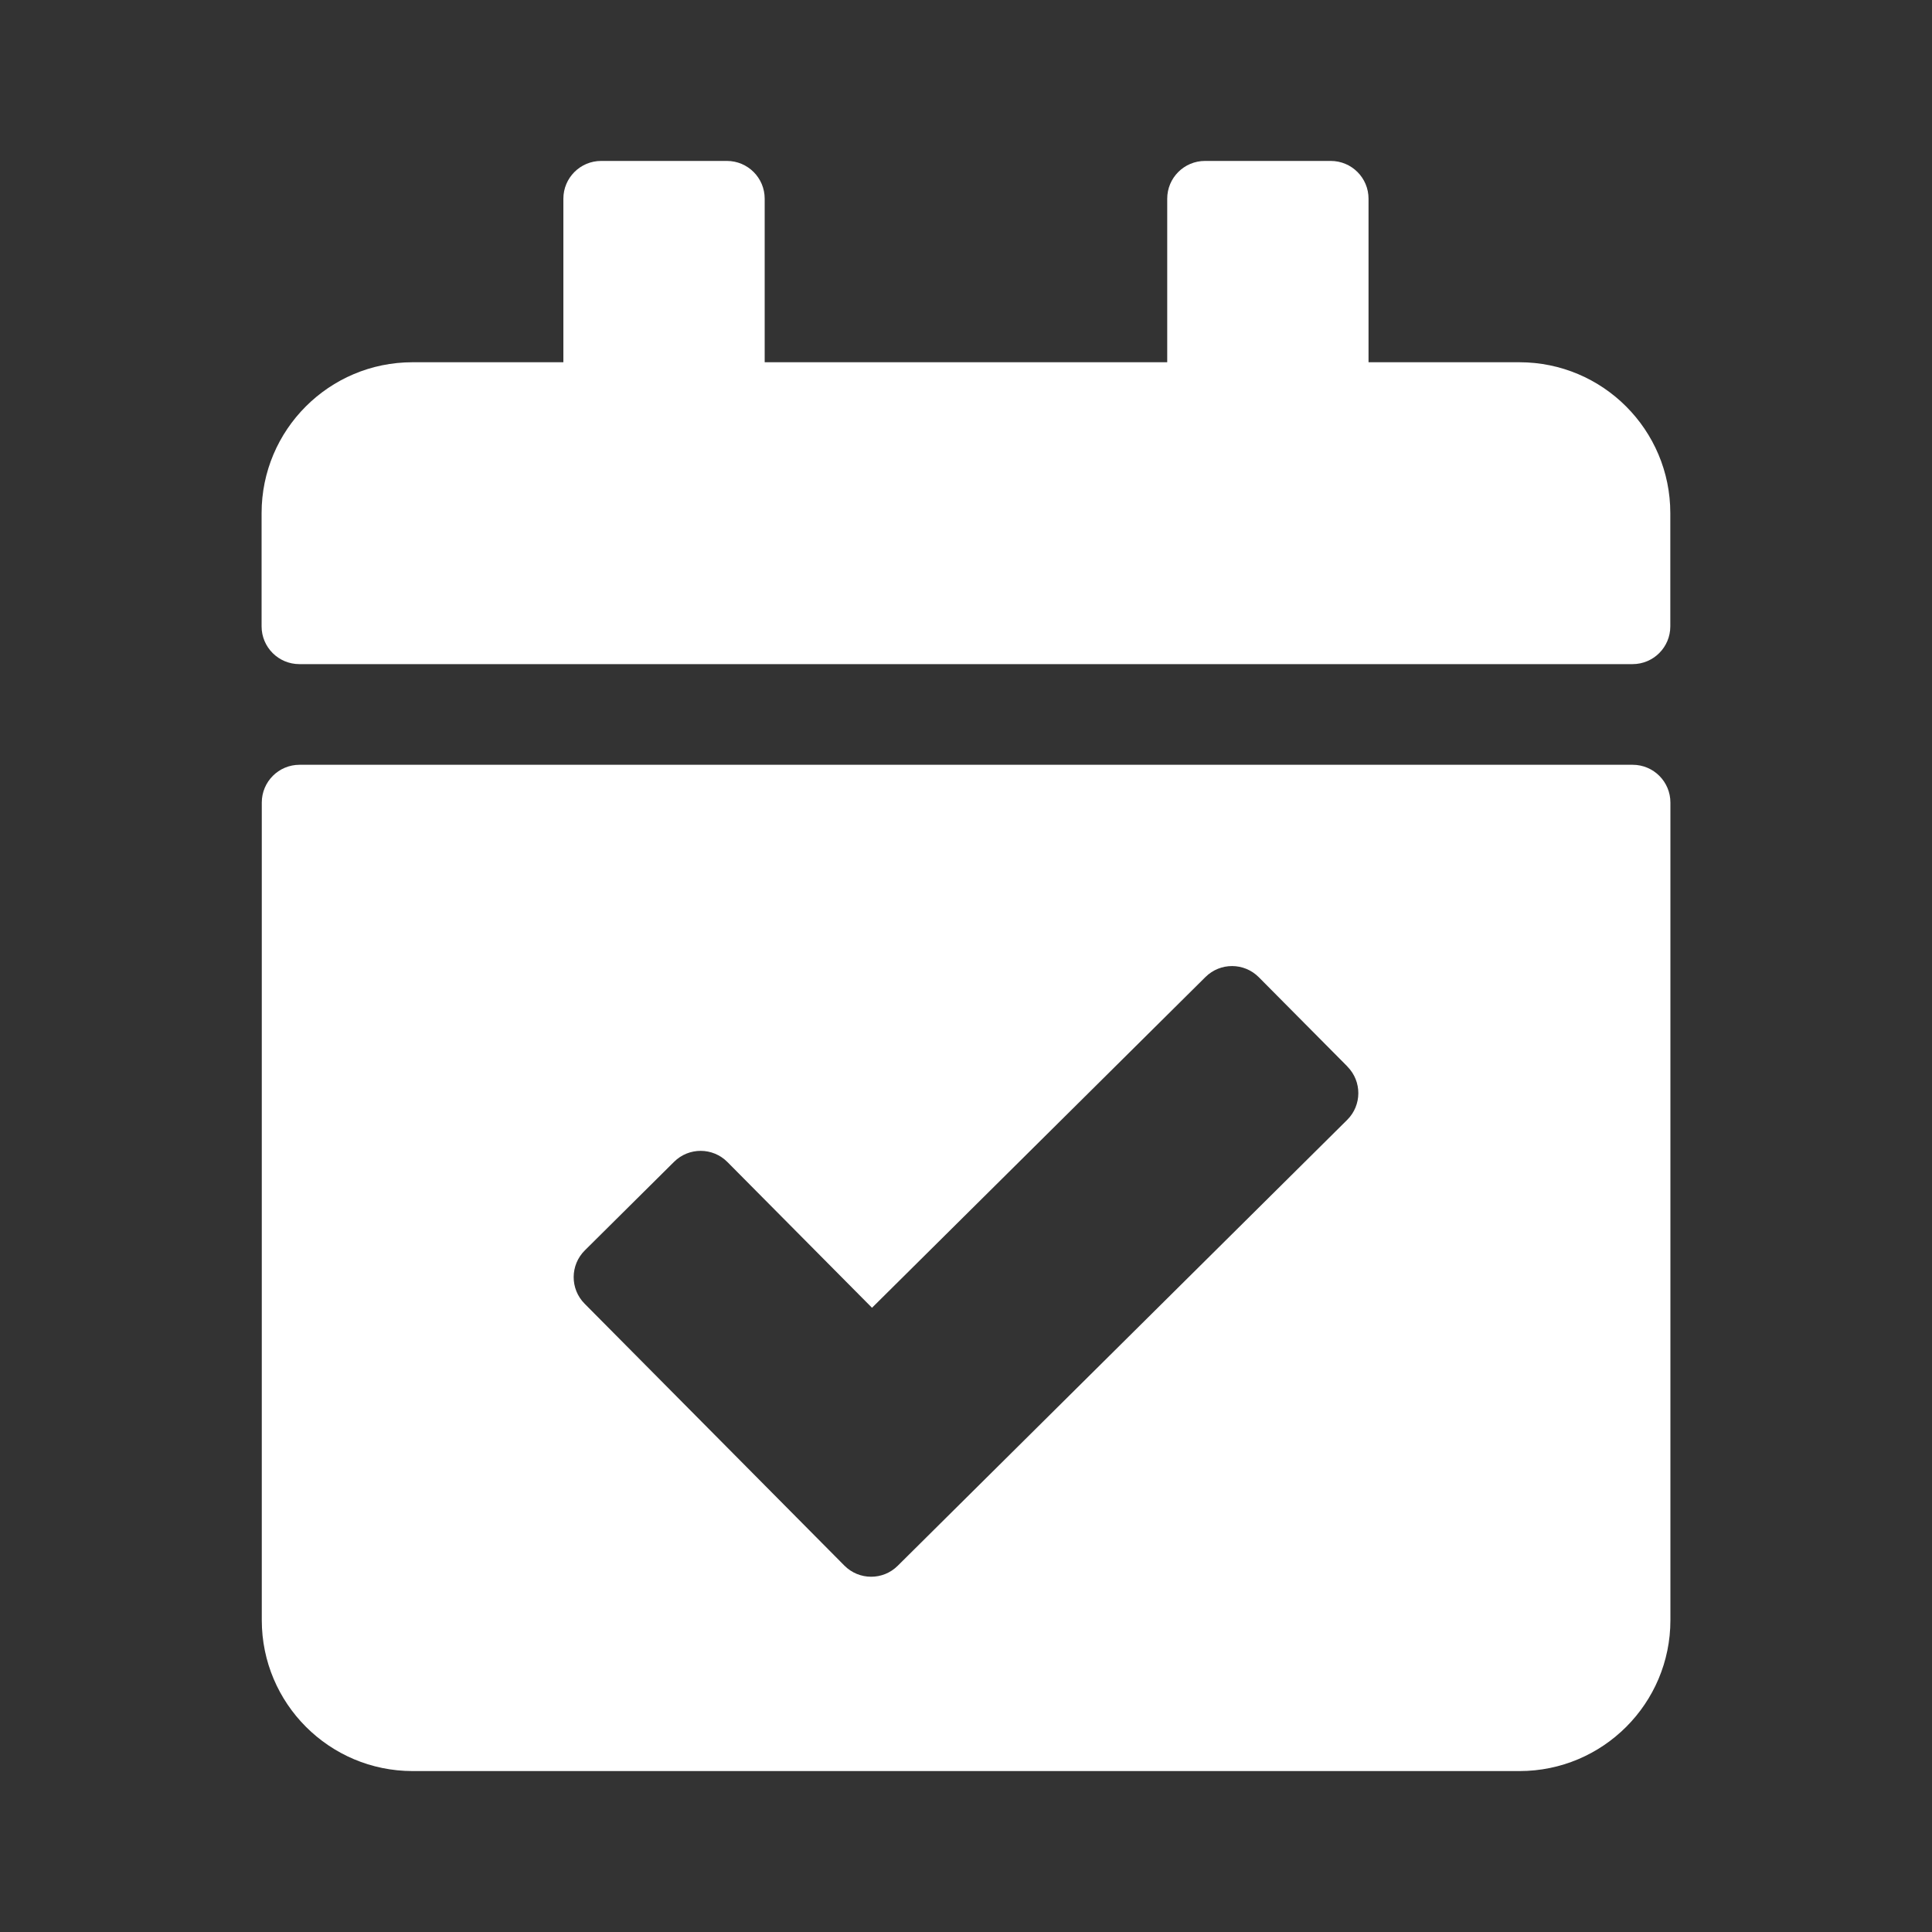
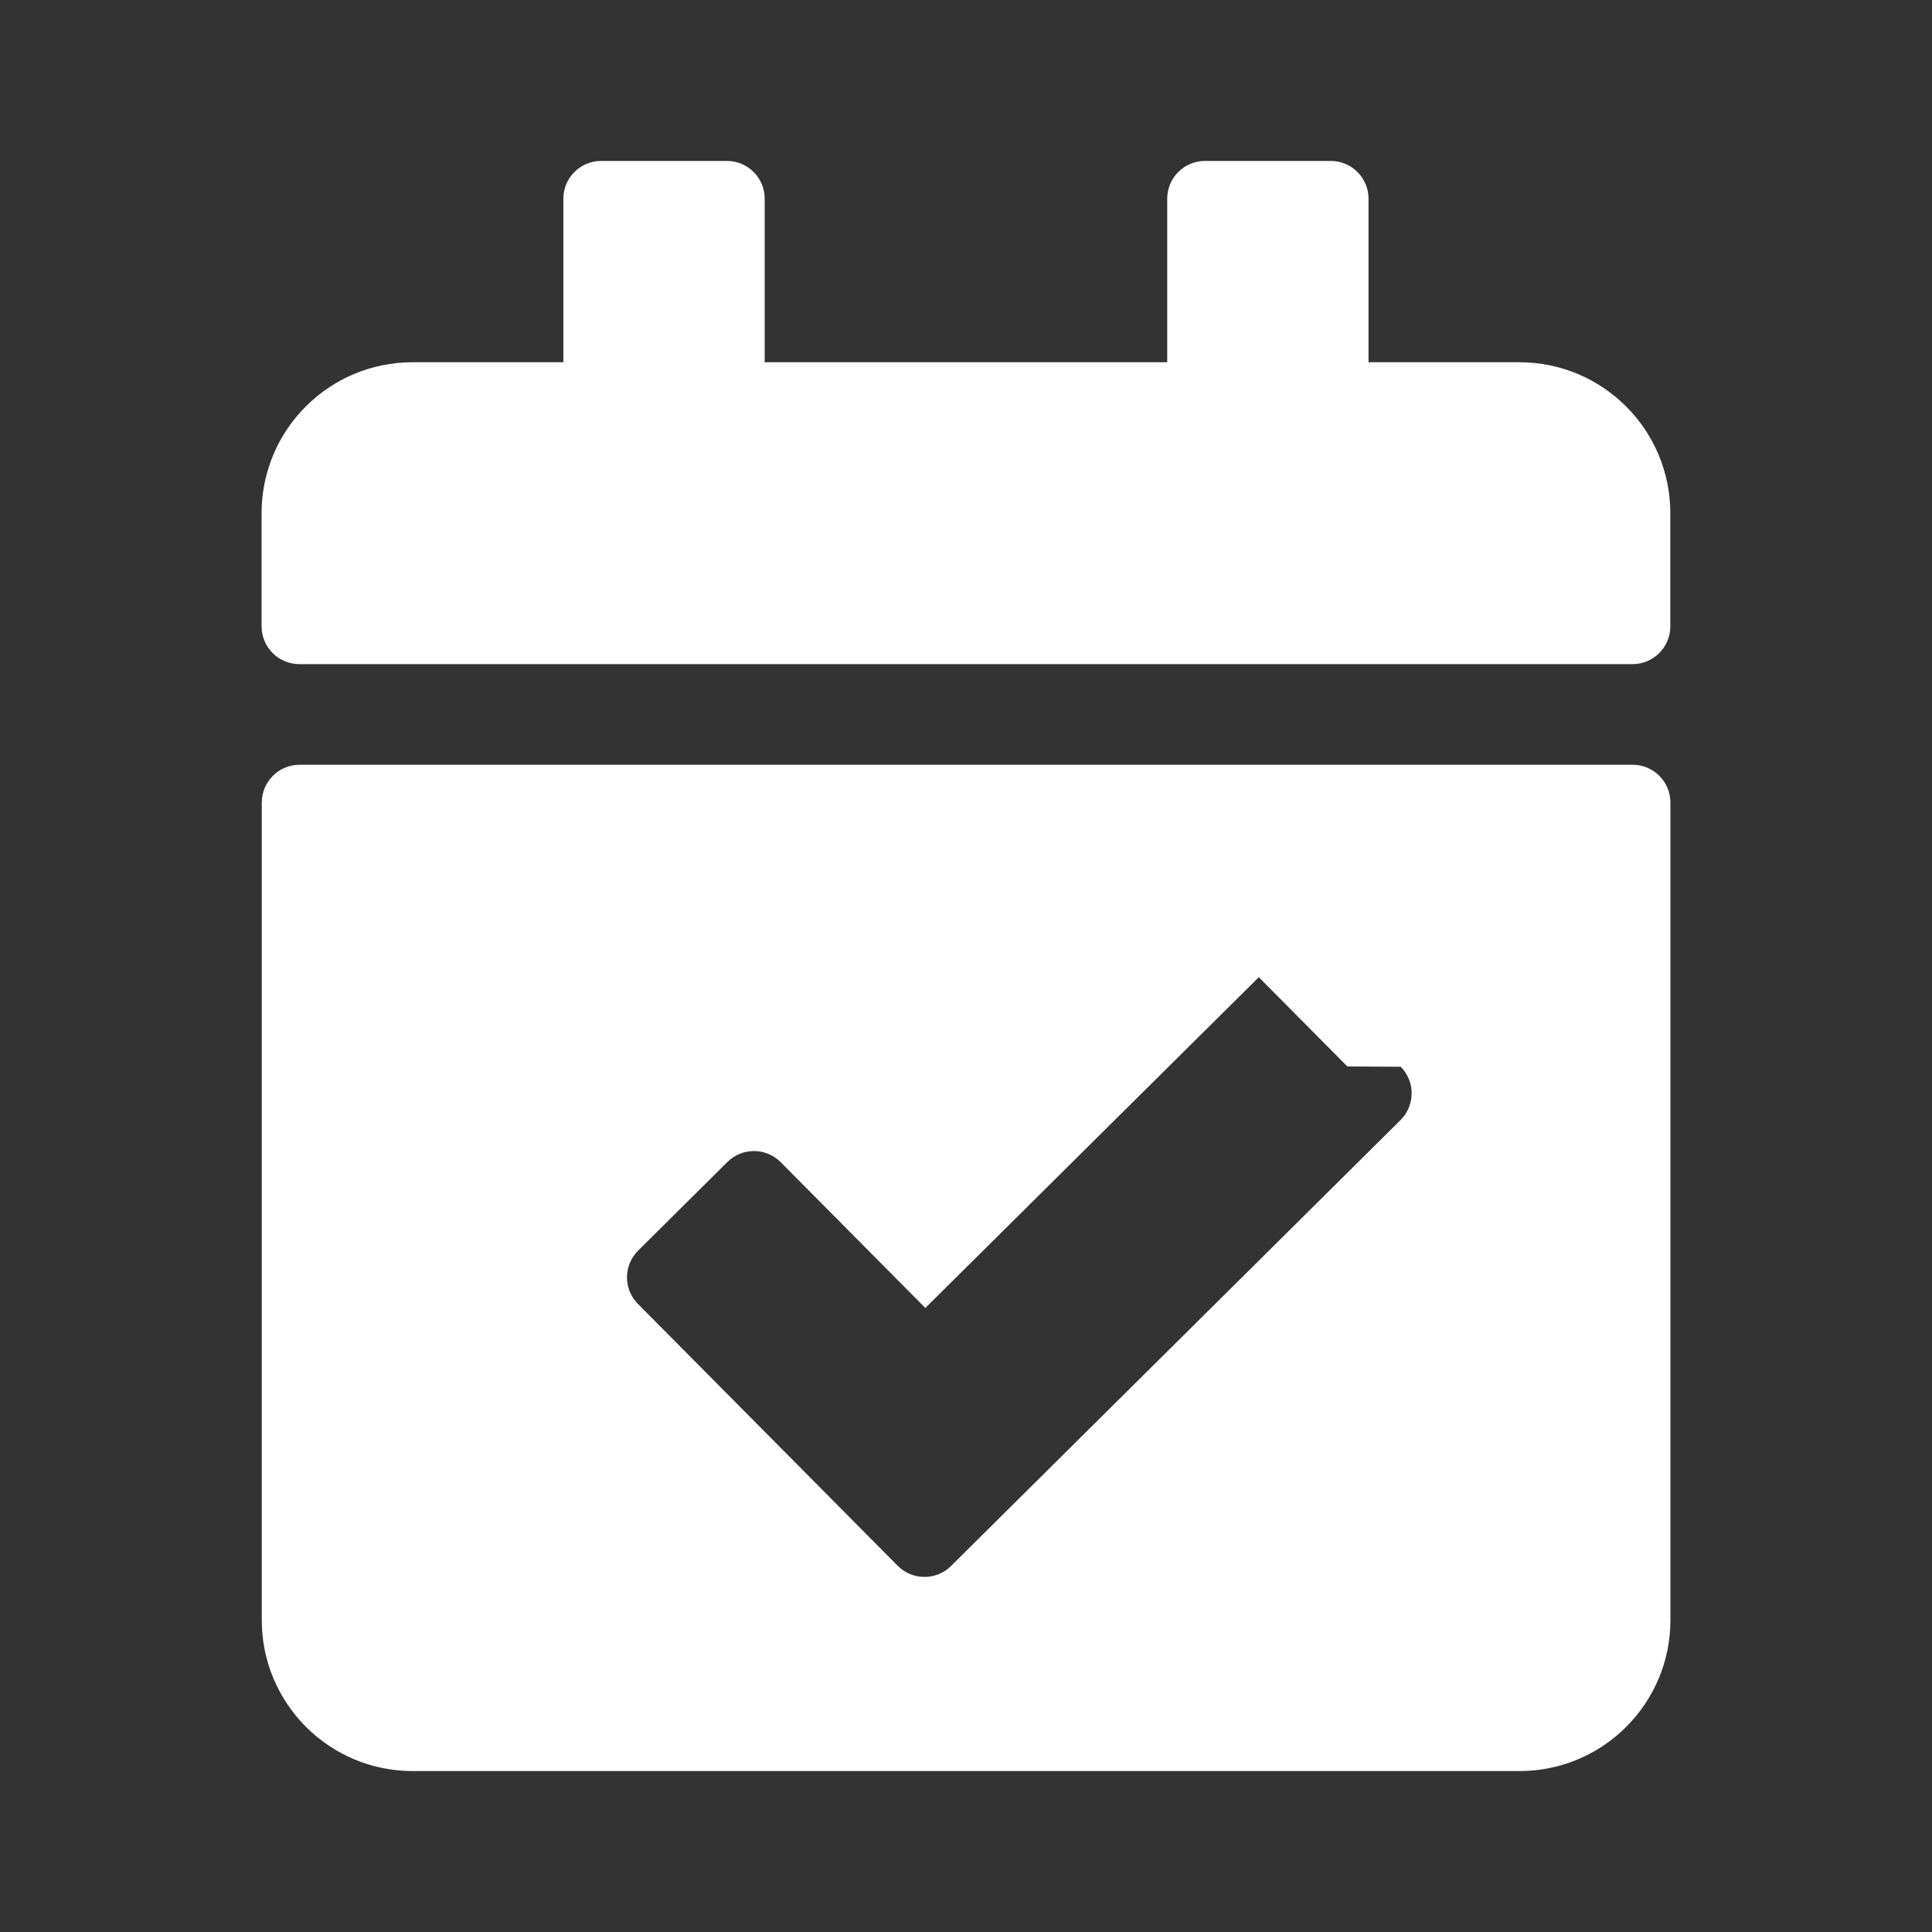
<svg xmlns="http://www.w3.org/2000/svg" fill="none" height="20" viewBox="0 0 20 20" width="20">
  <rect x="0" y="0" width="20" height="20" fill="#333333" stroke="none" />
-   <path d="m16.901 6.875h-13.802c-.216 0-.391-.175-.391-.391v-1.172c0-.863.7-1.562 1.562-1.562h1.562v-1.693c0-.216.175-.391.391-.391h1.302c.216 0 .391.175.391.391v1.693h4.167v-1.693c0-.216.175-.391.391-.391h1.302c.216 0 .391.175.391.391v1.693h1.562c.863 0 1.562.7 1.562 1.562v1.172c0 .216-.175.391-.391.391zm-13.802 1.042h13.802c.216 0 .391.175.391.391v8.464c0 .863-.7 1.562-1.562 1.562h-11.458c-.863 0-1.562-.7-1.562-1.562v-8.464c0-.216.175-.391.391-.391zm10.849 3.123-.917-.924c-.152-.153-.399-.154-.552-.002l-3.452 3.424-1.497-1.509c-.152-.153-.399-.154-.552-.002l-.924.917c-.153.152-.154.399-.002.552l2.689 2.711c.152.153.399.154.552.002l4.653-4.616c.153-.152.154-.399.002-.552z" fill="#fff" />
+   <path d="m16.901 6.875h-13.802c-.216 0-.391-.175-.391-.391v-1.172c0-.863.7-1.562 1.562-1.562h1.562v-1.693c0-.216.175-.391.391-.391h1.302c.216 0 .391.175.391.391v1.693h4.167v-1.693c0-.216.175-.391.391-.391h1.302c.216 0 .391.175.391.391v1.693h1.562c.863 0 1.562.7 1.562 1.562v1.172c0 .216-.175.391-.391.391zm-13.802 1.042h13.802c.216 0 .391.175.391.391v8.464c0 .863-.7 1.562-1.562 1.562h-11.458c-.863 0-1.562-.7-1.562-1.562v-8.464c0-.216.175-.391.391-.391zm10.849 3.123-.917-.924l-3.452 3.424-1.497-1.509c-.152-.153-.399-.154-.552-.002l-.924.917c-.153.152-.154.399-.002.552l2.689 2.711c.152.153.399.154.552.002l4.653-4.616c.153-.152.154-.399.002-.552z" fill="#fff" />
</svg>